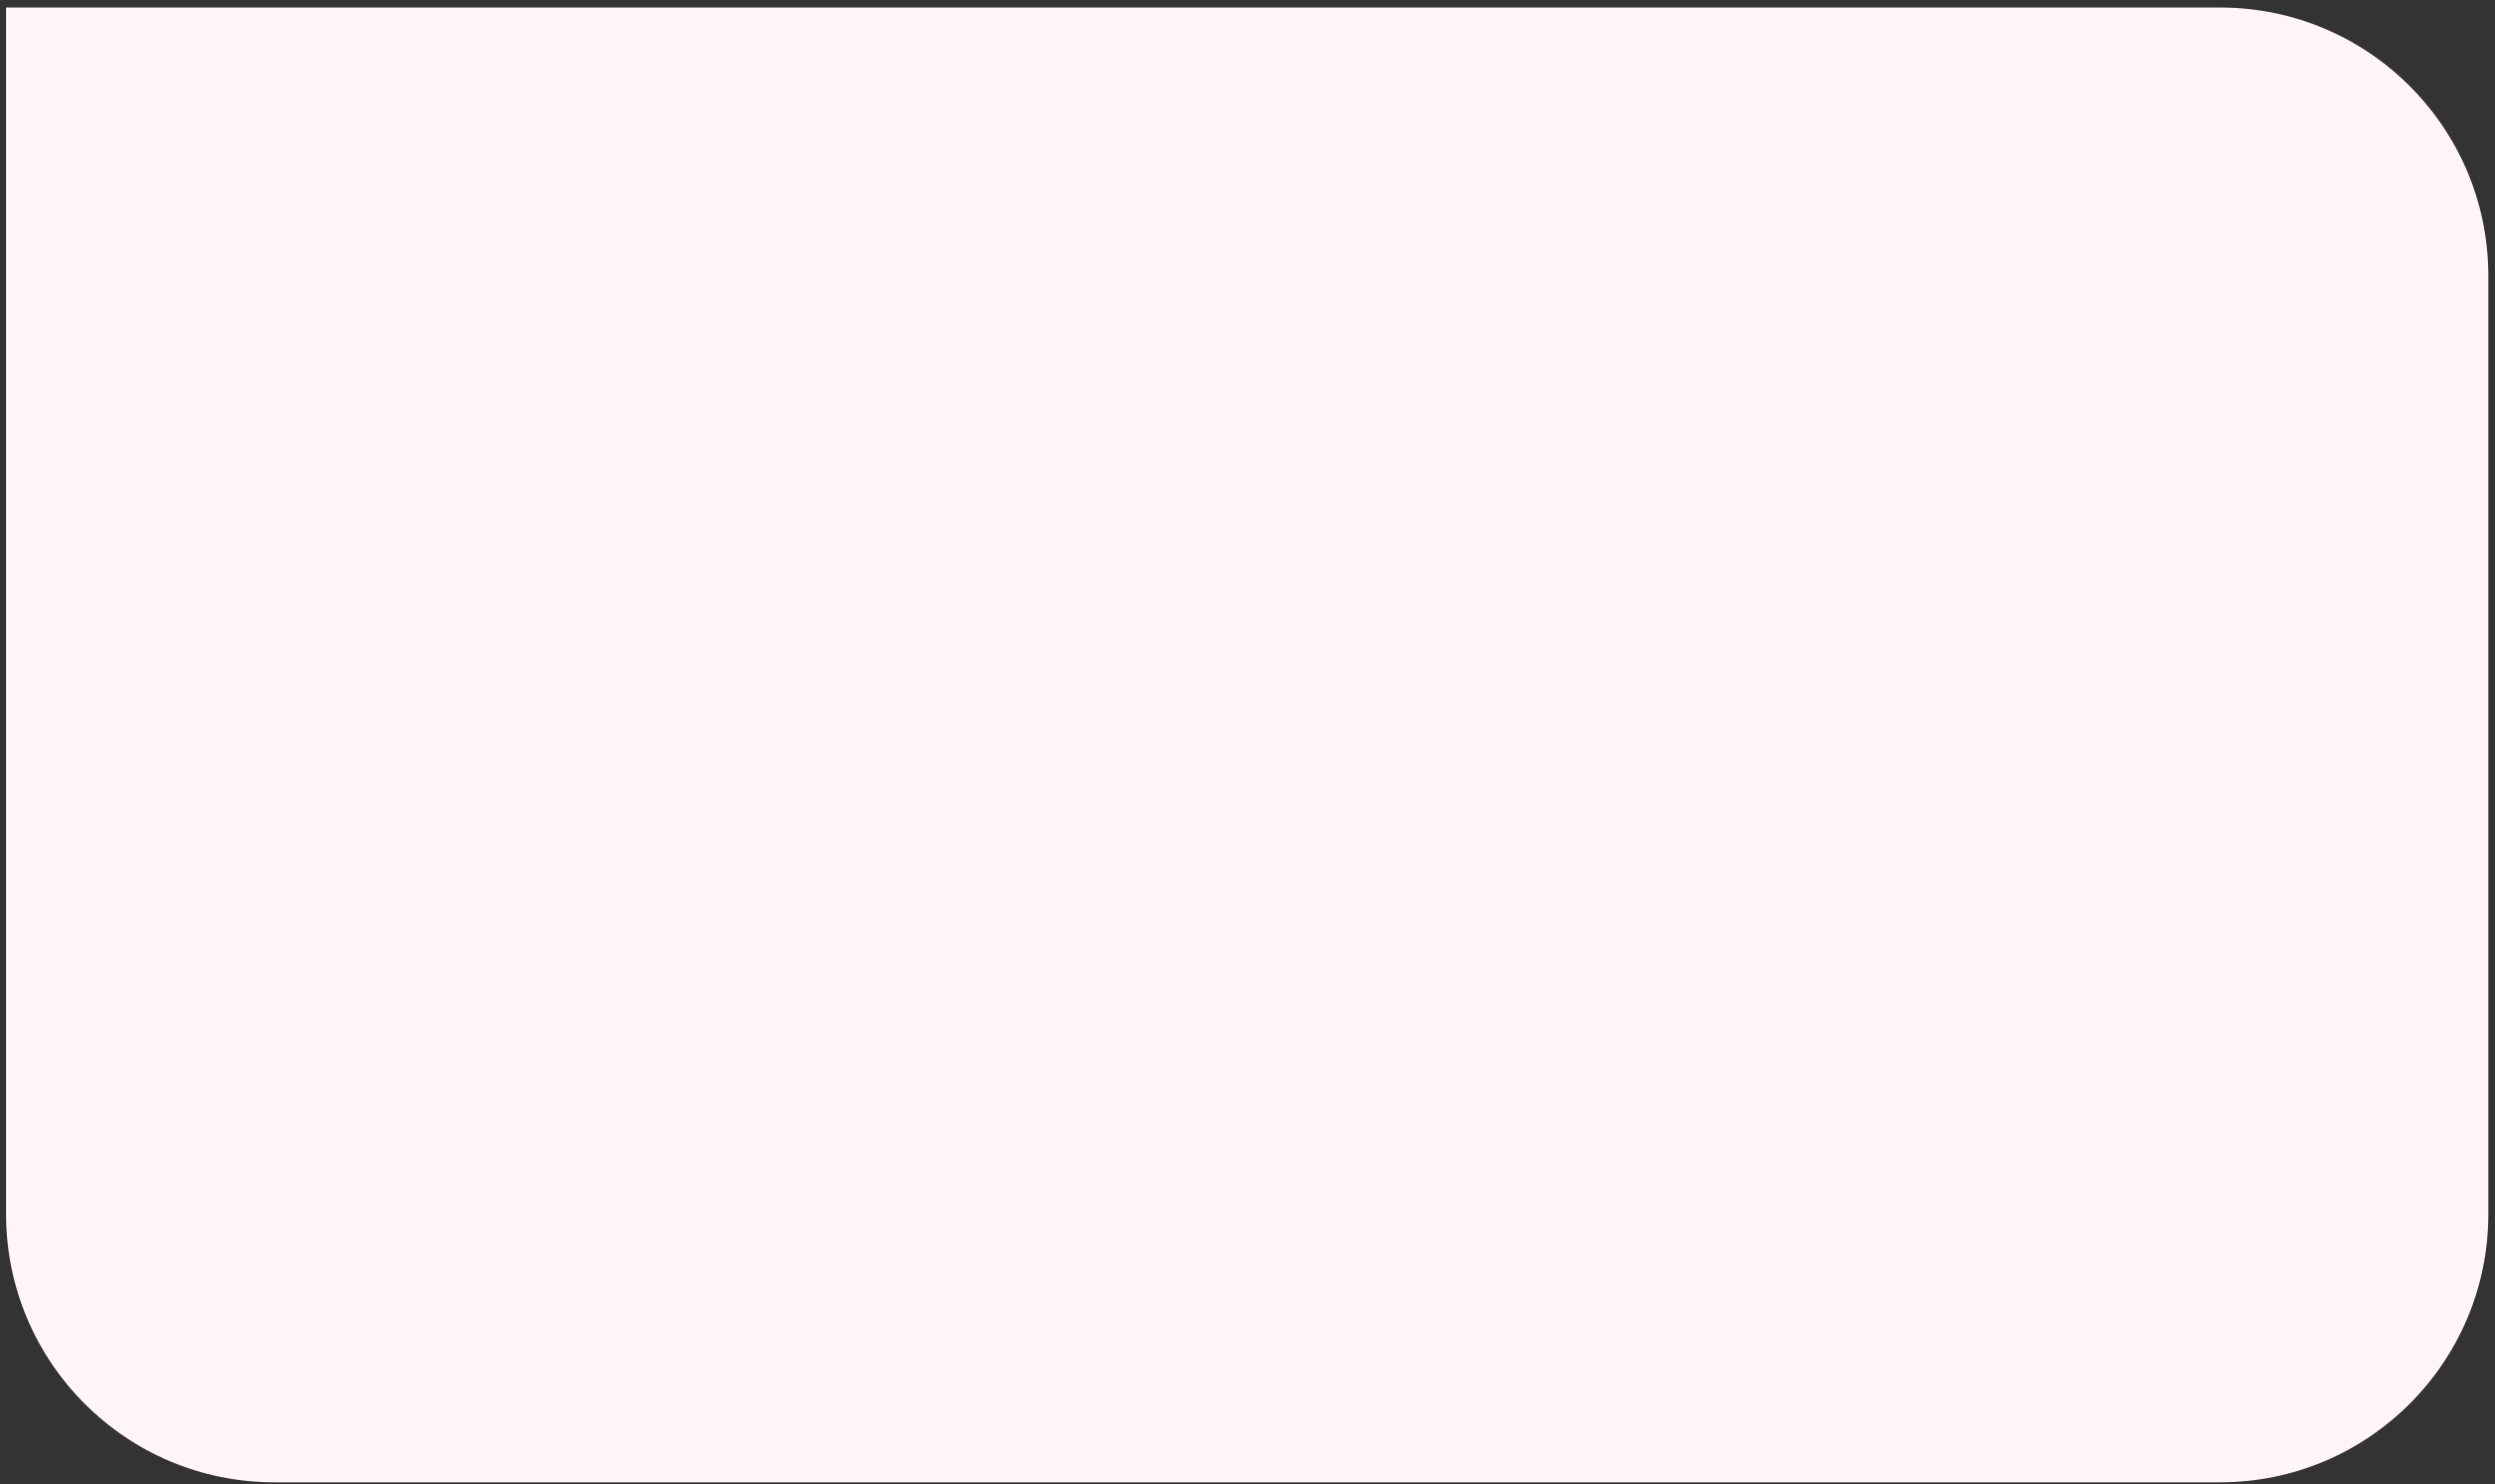
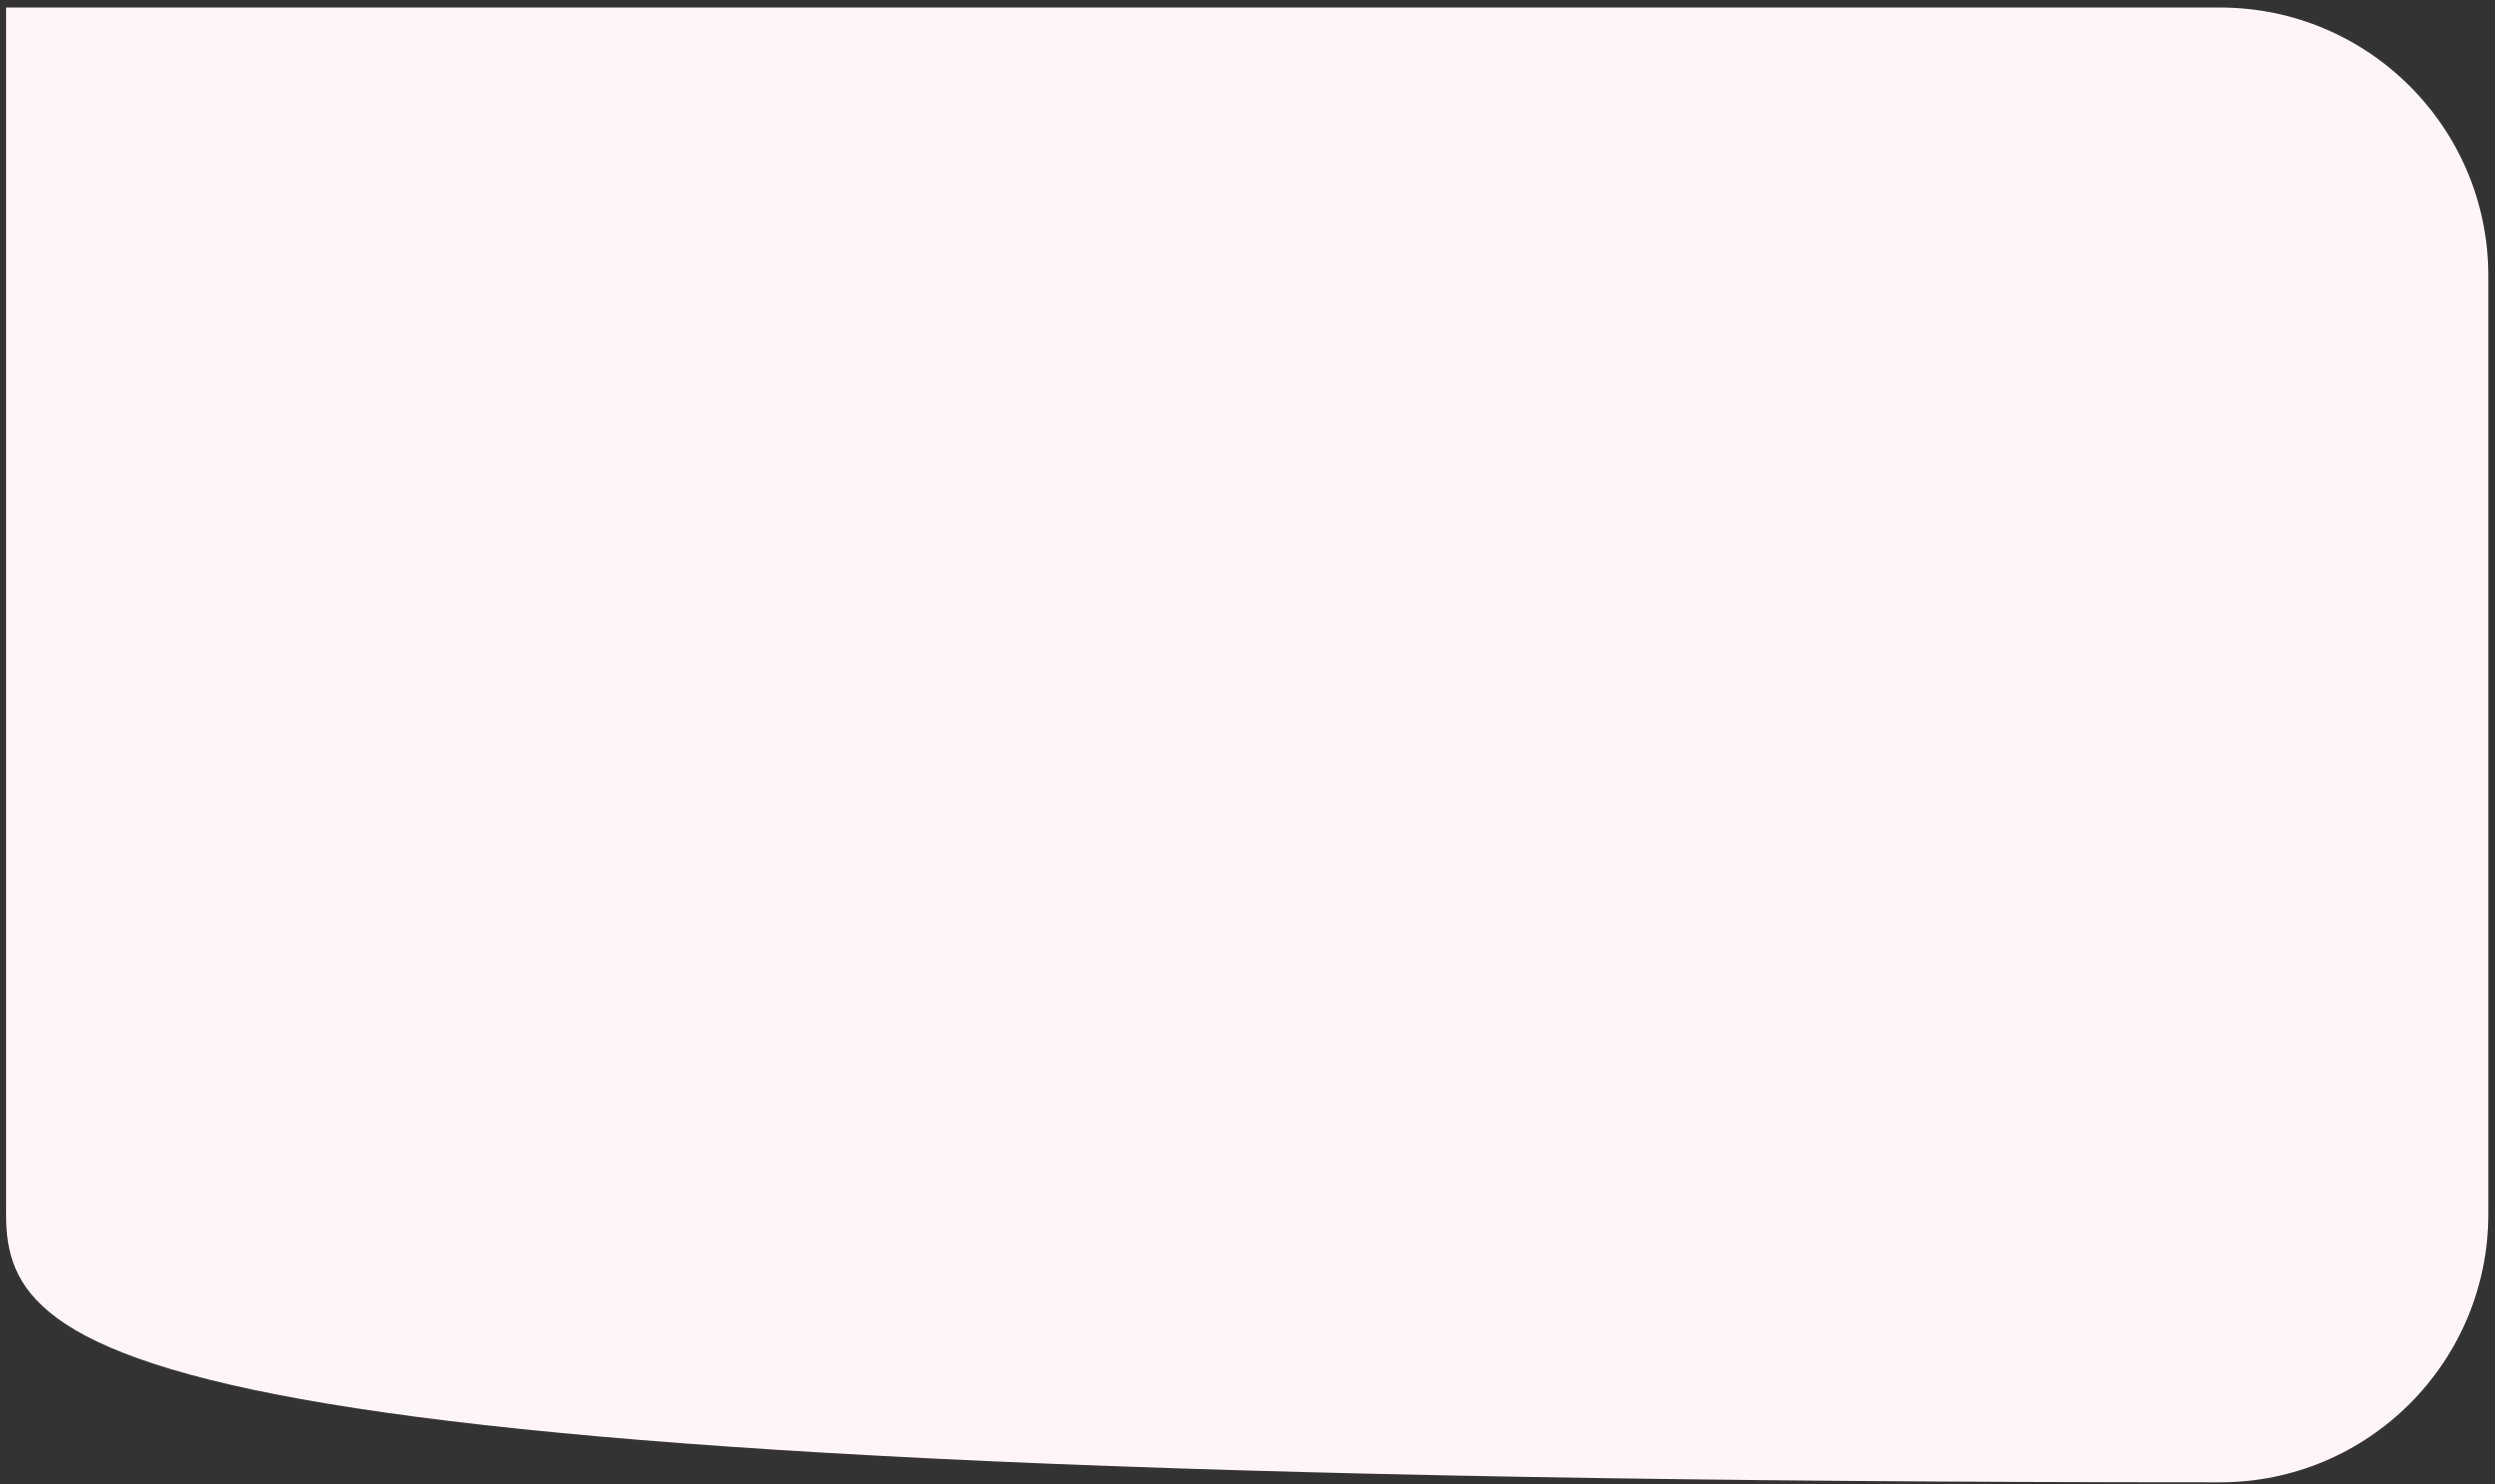
<svg xmlns="http://www.w3.org/2000/svg" width="279" height="166" viewBox="0 0 279 166" fill="none">
  <rect x="0" y="0" width="279" height="166" fill="#333333" stroke="none" />
-   <path d="M0.679 0.842H248.254C264.822 0.842 278.254 14.273 278.254 30.842V135.761C278.254 152.329 264.822 165.761 248.254 165.761H30.679C14.11 165.761 0.679 152.329 0.679 135.761V0.842Z" fill="#FFF5F6" />
+   <path d="M0.679 0.842H248.254C264.822 0.842 278.254 14.273 278.254 30.842V135.761C278.254 152.329 264.822 165.761 248.254 165.761C14.11 165.761 0.679 152.329 0.679 135.761V0.842Z" fill="#FFF5F6" />
</svg>